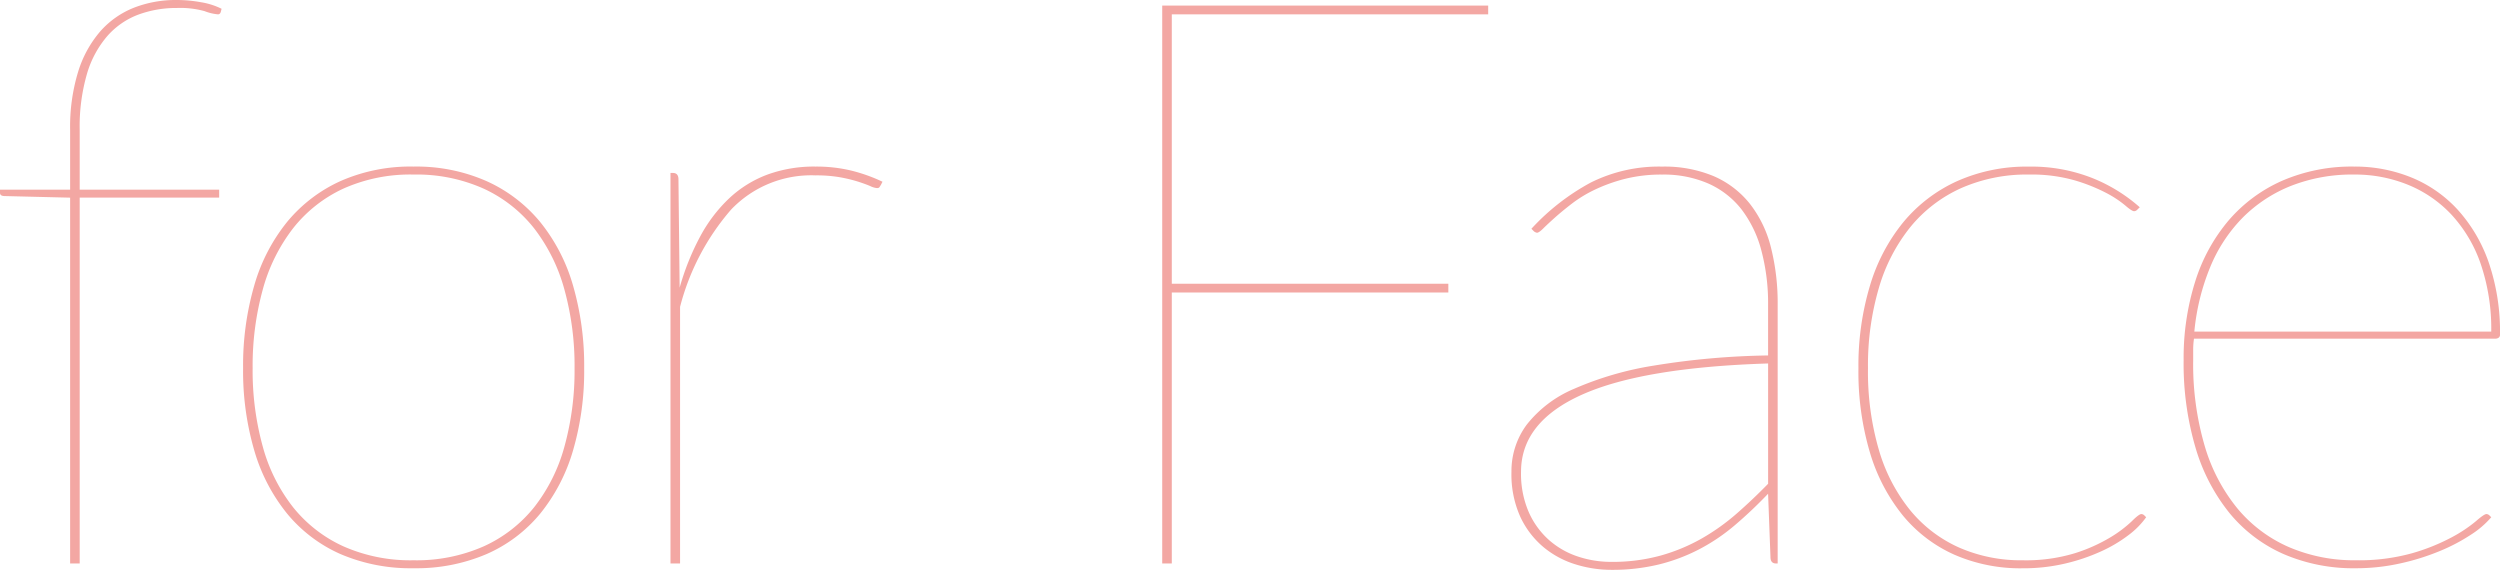
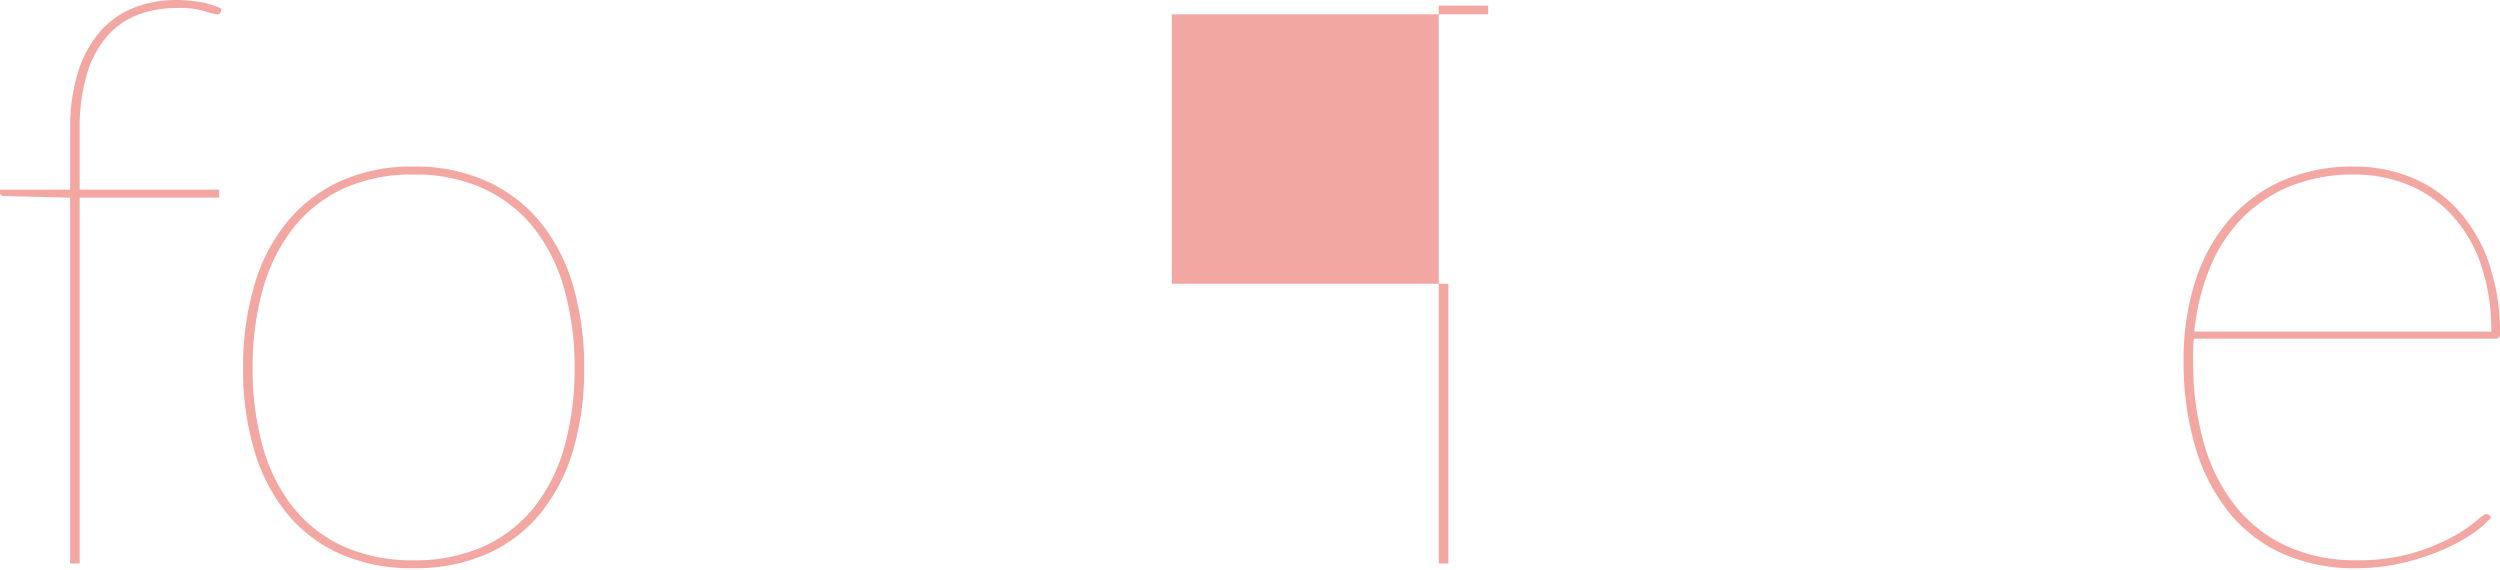
<svg xmlns="http://www.w3.org/2000/svg" width="253.117" height="57.694" viewBox="0 0 253.117 57.694">
  <defs>
    <style>
      .cls-1 {
        fill: #f3a7a3;
      }
    </style>
  </defs>
  <title>forface_title</title>
  <g id="レイヤー_2" data-name="レイヤー 2">
    <g id="head_spa" data-name="head spa">
      <g>
        <path class="cls-1" d="M7.1,57.049V20.012L.484,19.851c-.322,0-.484-.108-.484-.324V19.2H7.1V13.153a19.051,19.051,0,0,1,.806-5.87,11.383,11.383,0,0,1,2.239-4.1,8.907,8.907,0,0,1,3.41-2.4A11.685,11.685,0,0,1,17.914,0a13.853,13.853,0,0,1,2.42.223,7.283,7.283,0,0,1,2.1.665l-.081.323c-.054.161-.149.242-.283.242a4.9,4.9,0,0,1-1.351-.323,9.235,9.235,0,0,0-2.8-.322,11.1,11.1,0,0,0-3.893.665,7.845,7.845,0,0,0-3.127,2.138A10.24,10.24,0,0,0,8.815,7.444a19.08,19.08,0,0,0-.746,5.709V19.2H22.19v.807H8.069V57.049Z" />
        <path class="cls-1" d="M41.878,16.865a17.6,17.6,0,0,1,7.383,1.473,15,15,0,0,1,5.427,4.135,18.18,18.18,0,0,1,3.329,6.435,29.151,29.151,0,0,1,1.129,8.371,28.74,28.74,0,0,1-1.129,8.332,18.221,18.221,0,0,1-3.329,6.4A14.629,14.629,0,0,1,49.261,56.1a18.056,18.056,0,0,1-7.383,1.432,18.01,18.01,0,0,1-7.4-1.432,14.673,14.673,0,0,1-5.407-4.095,18.2,18.2,0,0,1-3.328-6.4,28.671,28.671,0,0,1-1.13-8.332,29.08,29.08,0,0,1,1.13-8.371,18.162,18.162,0,0,1,3.328-6.435,15.049,15.049,0,0,1,5.407-4.135A17.55,17.55,0,0,1,41.878,16.865Zm0,39.861a16.807,16.807,0,0,0,7.1-1.412,13.879,13.879,0,0,0,5.1-3.954,17.323,17.323,0,0,0,3.066-6.132,28.8,28.8,0,0,0,1.028-7.949,29.011,29.011,0,0,0-1.028-7.967,17.747,17.747,0,0,0-3.066-6.194,13.9,13.9,0,0,0-5.1-4.014,16.61,16.61,0,0,0-7.1-1.432A16.574,16.574,0,0,0,34.757,19.1a13.923,13.923,0,0,0-5.083,4.014,17.7,17.7,0,0,0-3.067,6.194,29.05,29.05,0,0,0-1.028,7.967,28.84,28.84,0,0,0,1.028,7.949,17.275,17.275,0,0,0,3.067,6.132,13.9,13.9,0,0,0,5.083,3.954A16.77,16.77,0,0,0,41.878,56.726Z" />
-         <path class="cls-1" d="M67.885,57.049V17.511h.242q.564,0,.564.645l.121,10.974a25.574,25.574,0,0,1,2.1-5.225,15.161,15.161,0,0,1,2.945-3.853,11.551,11.551,0,0,1,3.853-2.38,13.8,13.8,0,0,1,4.861-.807,15.129,15.129,0,0,1,3.591.4A16.6,16.6,0,0,1,89.349,18.4l-.161.323c-.055.081-.1.155-.142.221s-.128.1-.262.1a1.967,1.967,0,0,1-.666-.2c-.309-.135-.713-.282-1.21-.444a14.988,14.988,0,0,0-1.816-.444,13.819,13.819,0,0,0-2.522-.2,11.205,11.205,0,0,0-8.552,3.469,24.231,24.231,0,0,0-5.164,9.844V57.049Z" />
-         <path class="cls-1" d="M150.674.565v.888H118.64V28.727h28v.887h-28V57.049h-.969V.565Z" />
-         <path class="cls-1" d="M179.819,57.049c-.377,0-.564-.215-.564-.646l-.242-6.415a43.658,43.658,0,0,1-3.39,3.208,19.453,19.453,0,0,1-3.591,2.42,18.412,18.412,0,0,1-4.074,1.533,19.93,19.93,0,0,1-4.842.545,12.212,12.212,0,0,1-3.57-.545,9.359,9.359,0,0,1-3.248-1.734,8.9,8.9,0,0,1-2.36-3.066,10.441,10.441,0,0,1-.908-4.579,7.888,7.888,0,0,1,1.553-4.782,12.031,12.031,0,0,1,4.761-3.61,33.091,33.091,0,0,1,8.09-2.36,77.932,77.932,0,0,1,11.579-1.03V30.905a20.775,20.775,0,0,0-.687-5.568,11.757,11.757,0,0,0-2.016-4.155,8.776,8.776,0,0,0-3.349-2.6,11.332,11.332,0,0,0-4.681-.907,15.015,15.015,0,0,0-3.792.443,16.656,16.656,0,0,0-3.026,1.09,13.085,13.085,0,0,0-2.319,1.412q-.992.766-1.715,1.412t-1.17,1.089c-.3.3-.512.444-.646.444a.66.66,0,0,1-.4-.242l-.162-.161a22.941,22.941,0,0,1,6.012-4.68,15.447,15.447,0,0,1,7.221-1.614,12.9,12.9,0,0,1,5.225.968,9.494,9.494,0,0,1,3.651,2.784,11.774,11.774,0,0,1,2.139,4.418,23.081,23.081,0,0,1,.685,5.87V57.049Zm-16.7-.161a18.316,18.316,0,0,0,5.043-.646,18.516,18.516,0,0,0,4.156-1.735,21.885,21.885,0,0,0,3.531-2.522q1.633-1.431,3.167-3.006V36.8q-12.71.4-18.863,3.167T154,47.77a9.759,9.759,0,0,0,.787,4.094,8.234,8.234,0,0,0,2.058,2.824,8.4,8.4,0,0,0,2.9,1.655A10.594,10.594,0,0,0,163.116,56.888Z" />
-         <path class="cls-1" d="M216.4,21.222a.465.465,0,0,1-.323.162c-.161,0-.464-.2-.907-.585a10.8,10.8,0,0,0-1.937-1.272,17.642,17.642,0,0,0-3.187-1.27,15.959,15.959,0,0,0-4.619-.585,16.451,16.451,0,0,0-6.86,1.372,14.12,14.12,0,0,0-5.124,3.913,17.683,17.683,0,0,0-3.207,6.173,27.837,27.837,0,0,0-1.109,8.149,28.231,28.231,0,0,0,1.109,8.291,17.417,17.417,0,0,0,3.167,6.093,13.55,13.55,0,0,0,4.943,3.772,15.572,15.572,0,0,0,6.435,1.291A16.983,16.983,0,0,0,210.11,56a16.748,16.748,0,0,0,3.591-1.614,12.41,12.41,0,0,0,2.139-1.614q.725-.726.968-.726a.475.475,0,0,1,.323.161l.161.162a8.2,8.2,0,0,1-1.775,1.8,14.3,14.3,0,0,1-2.785,1.654,19.468,19.468,0,0,1-3.63,1.231,18.448,18.448,0,0,1-4.317.484,16.721,16.721,0,0,1-6.9-1.372,14.286,14.286,0,0,1-5.225-3.973,18.425,18.425,0,0,1-3.329-6.355,28.73,28.73,0,0,1-1.17-8.554,28.175,28.175,0,0,1,1.17-8.371,18.457,18.457,0,0,1,3.39-6.435,15.225,15.225,0,0,1,5.425-4.135,17.251,17.251,0,0,1,7.284-1.473,16.728,16.728,0,0,1,6.394,1.15,16.469,16.469,0,0,1,4.821,2.965Z" />
+         <path class="cls-1" d="M150.674.565v.888H118.64V28.727h28v.887V57.049h-.969V.565Z" />
        <path class="cls-1" d="M238.352,16.865a15.148,15.148,0,0,1,5.809,1.11,13.019,13.019,0,0,1,4.7,3.288,15.524,15.524,0,0,1,3.127,5.345,21.656,21.656,0,0,1,1.129,7.283.349.349,0,0,1-.14.3.572.572,0,0,1-.343.1h-30.5a7.542,7.542,0,0,0-.081,1.09v1.089a29.345,29.345,0,0,0,1.17,8.694A17.93,17.93,0,0,0,226.55,51.5a14.1,14.1,0,0,0,5.2,3.894,16.7,16.7,0,0,0,6.758,1.331A20.013,20.013,0,0,0,244.262,56a20.481,20.481,0,0,0,3.994-1.614,14.307,14.307,0,0,0,2.421-1.614q.827-.726,1.069-.726a.469.469,0,0,1,.322.161l.162.162a9.249,9.249,0,0,1-2.038,1.755,18.5,18.5,0,0,1-3.187,1.674,23.76,23.76,0,0,1-4.014,1.251,20.569,20.569,0,0,1-4.478.484,17.837,17.837,0,0,1-7.3-1.432,14.789,14.789,0,0,1-5.467-4.136,19.054,19.054,0,0,1-3.449-6.616,30.016,30.016,0,0,1-1.211-8.876,25.735,25.735,0,0,1,1.17-7.968,17.775,17.775,0,0,1,3.39-6.193,15.255,15.255,0,0,1,5.425-4.015A17.7,17.7,0,0,1,238.352,16.865Zm0,.807a16.947,16.947,0,0,0-6.4,1.149,14.421,14.421,0,0,0-4.9,3.228,15.583,15.583,0,0,0-3.288,5.023,22.725,22.725,0,0,0-1.594,6.5H252.23a20.335,20.335,0,0,0-1.049-6.8,14.129,14.129,0,0,0-2.925-4.983,12.466,12.466,0,0,0-4.418-3.066A14.227,14.227,0,0,0,238.352,17.672Z" />
      </g>
    </g>
  </g>
</svg>